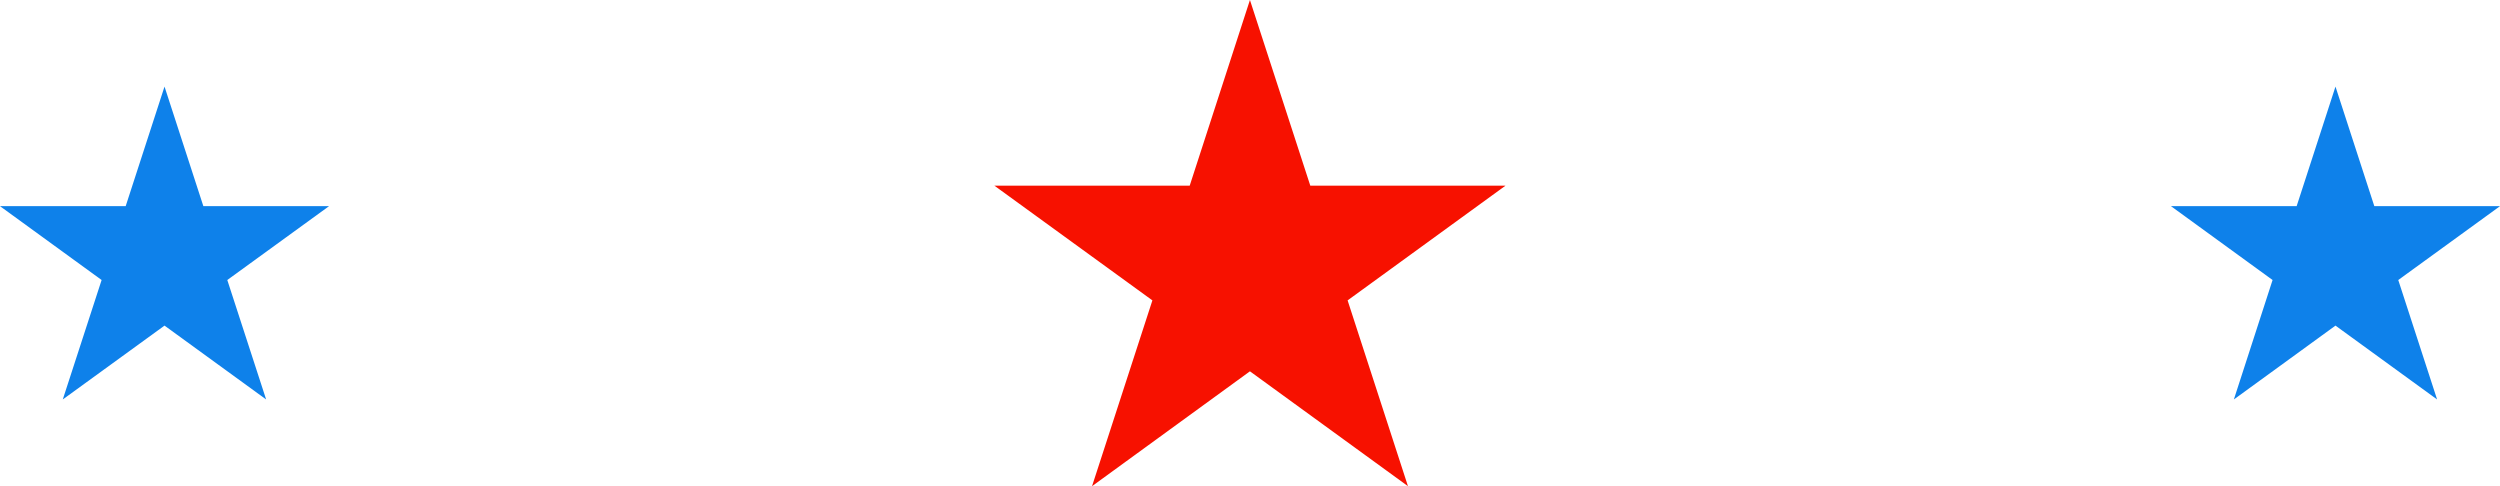
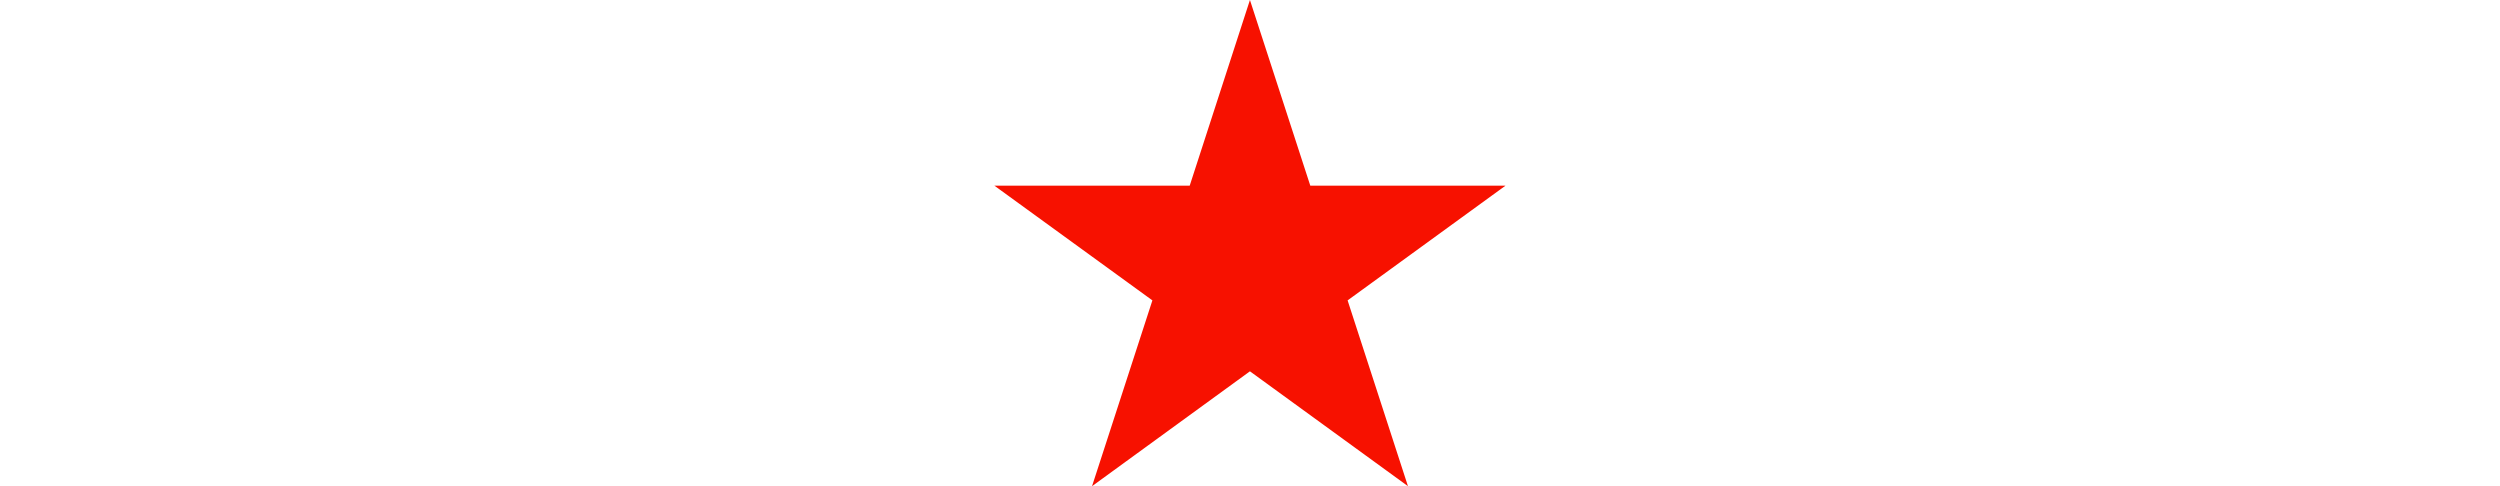
<svg xmlns="http://www.w3.org/2000/svg" viewBox="0 0 196.33 38.18">
  <defs>
    <style> .cls-1 { isolation: isolate; } .cls-2 { mix-blend-mode: multiply; } .cls-3 { fill: #f71100; } .cls-4 { fill: #0e81ea; } </style>
  </defs>
  <g class="cls-1">
    <g id="Layer_2">
      <g id="Layer_26">
        <g>
          <g class="cls-2">
            <polygon class="cls-3" points="98.16 0 102.9 14.58 118.23 14.58 105.83 23.59 110.57 38.18 98.16 29.16 85.76 38.18 90.5 23.59 78.09 14.58 93.43 14.58 98.16 0" />
          </g>
          <g>
-             <polygon class="cls-4" points="12.92 6.8 15.97 16.19 25.84 16.19 17.85 21.99 20.9 31.37 12.92 25.57 4.93 31.37 7.98 21.99 0 16.19 9.87 16.19 12.92 6.8" />
-             <polygon class="cls-4" points="183.41 6.8 186.46 16.19 196.33 16.19 188.34 21.99 191.39 31.37 183.41 25.57 175.43 31.37 178.47 21.99 170.49 16.19 180.36 16.19 183.41 6.8" />
-           </g>
+             </g>
        </g>
      </g>
    </g>
  </g>
</svg>